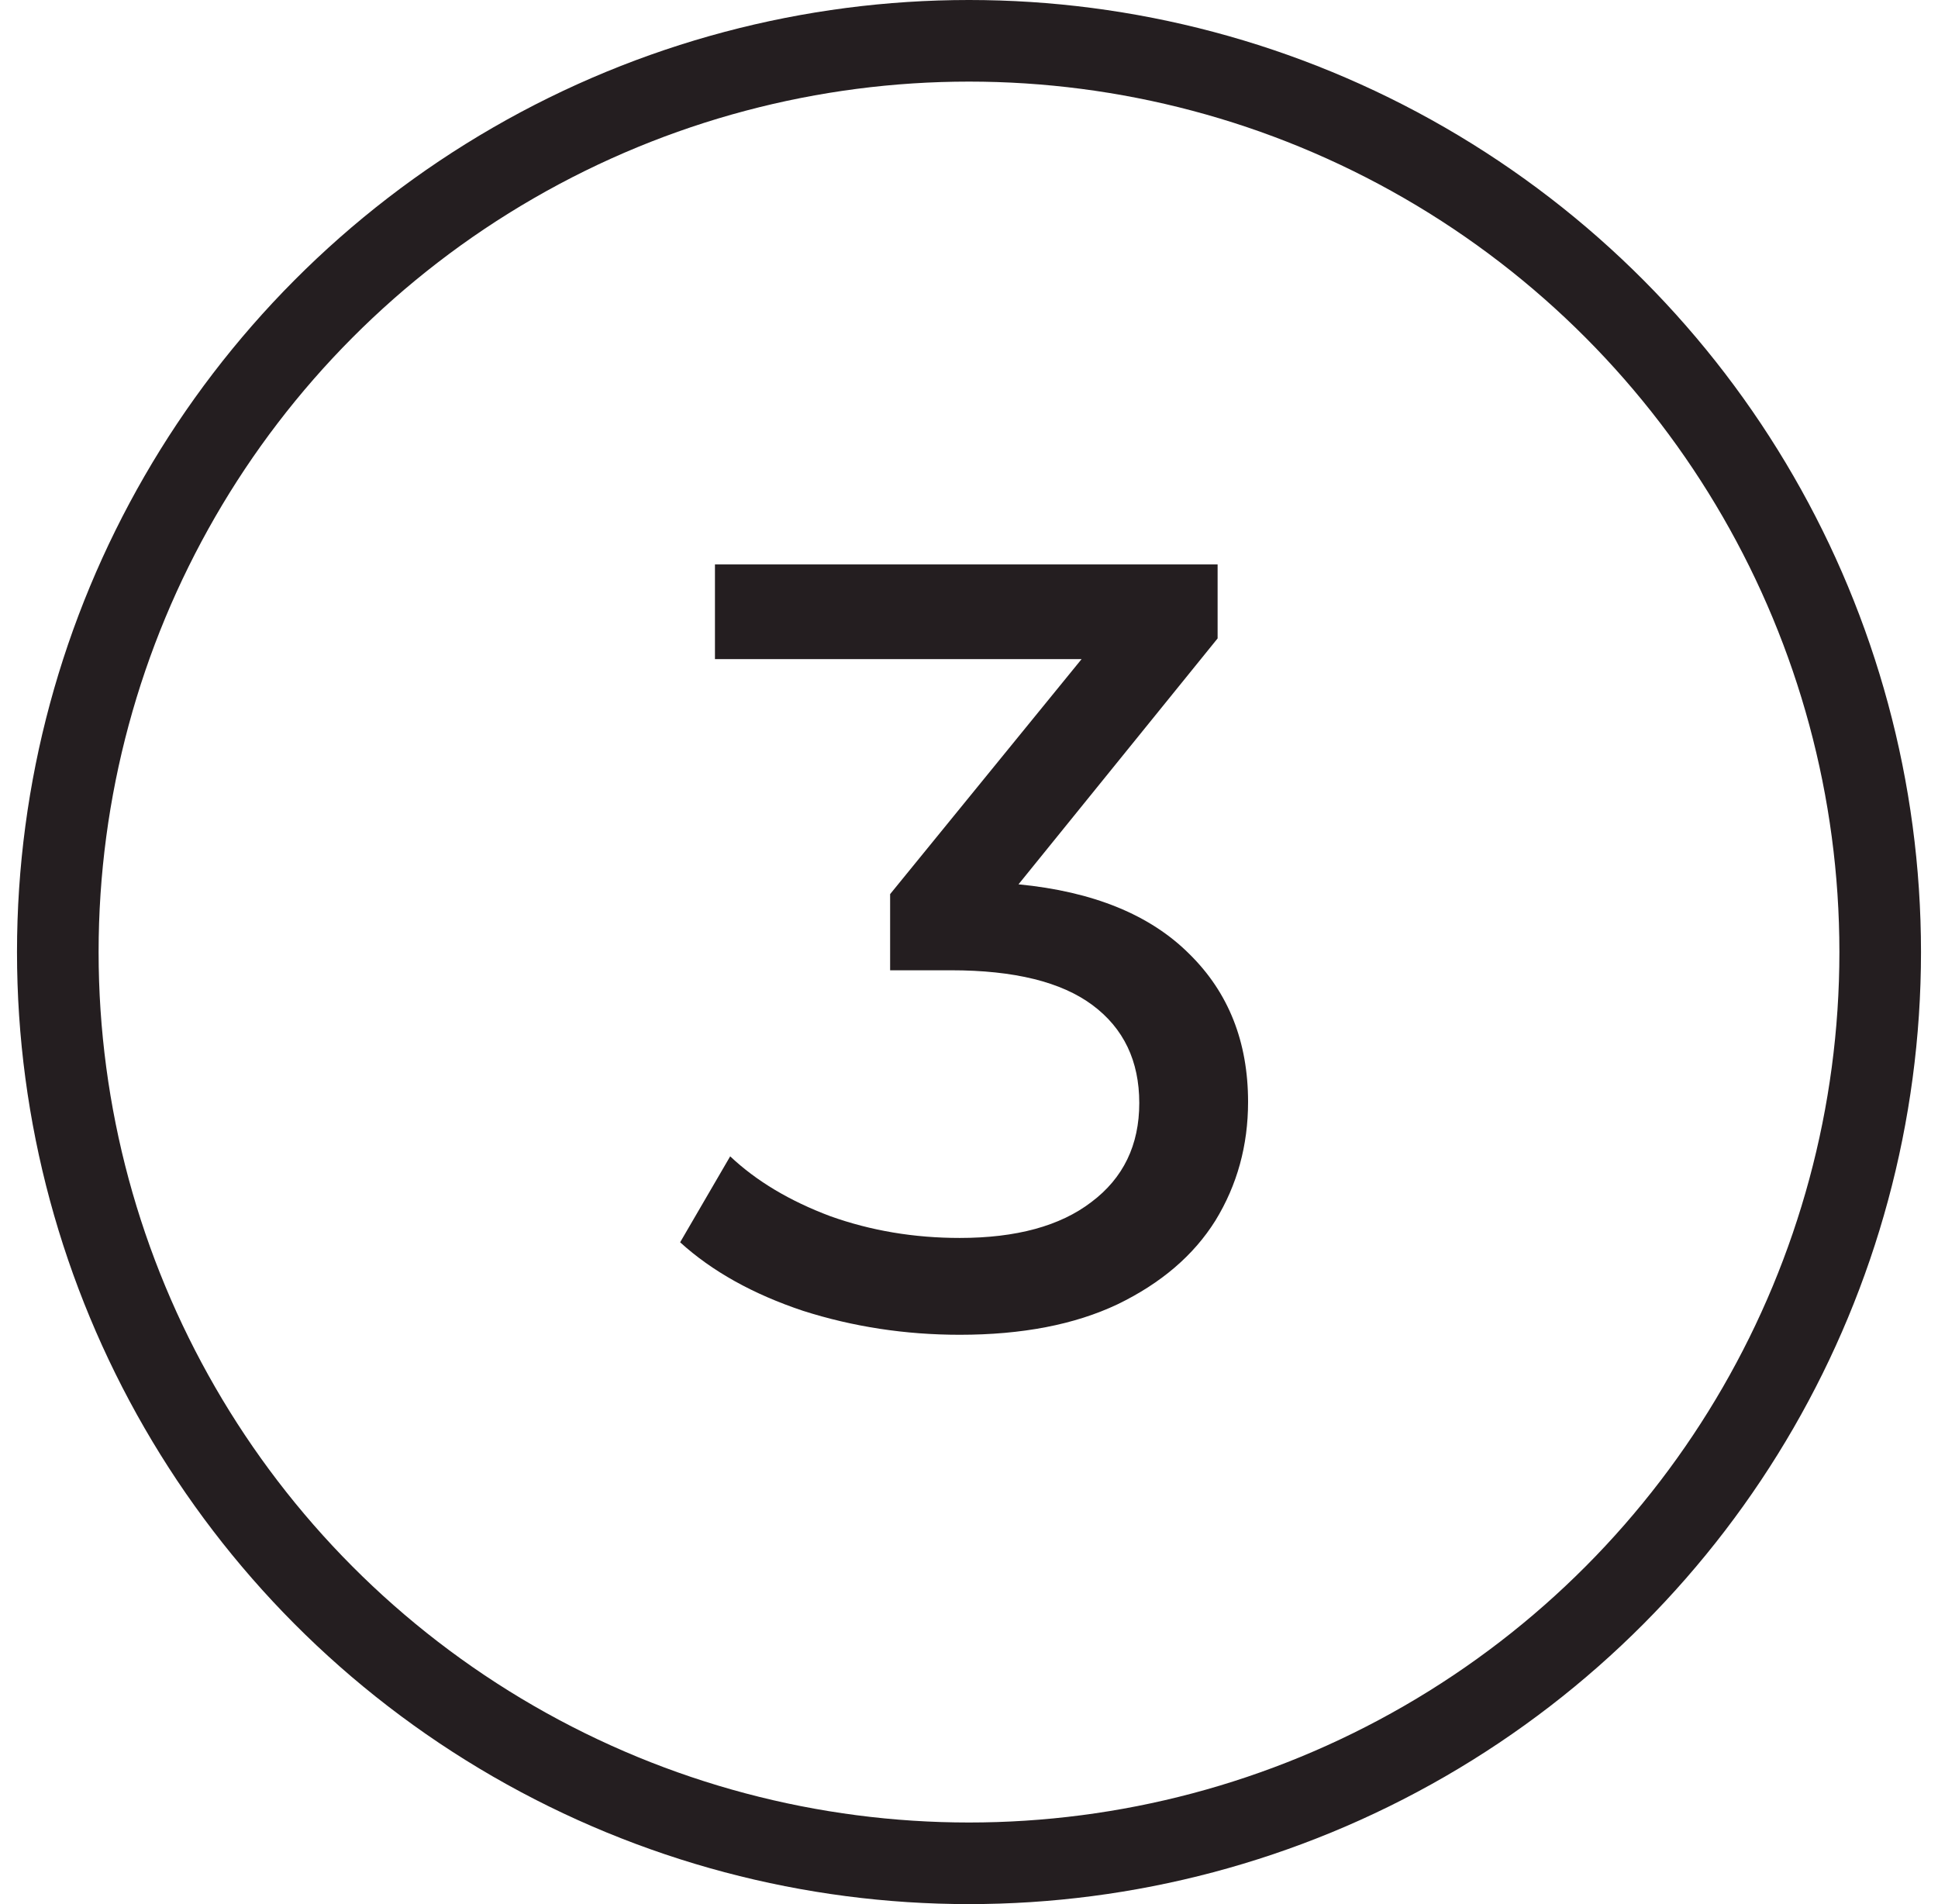
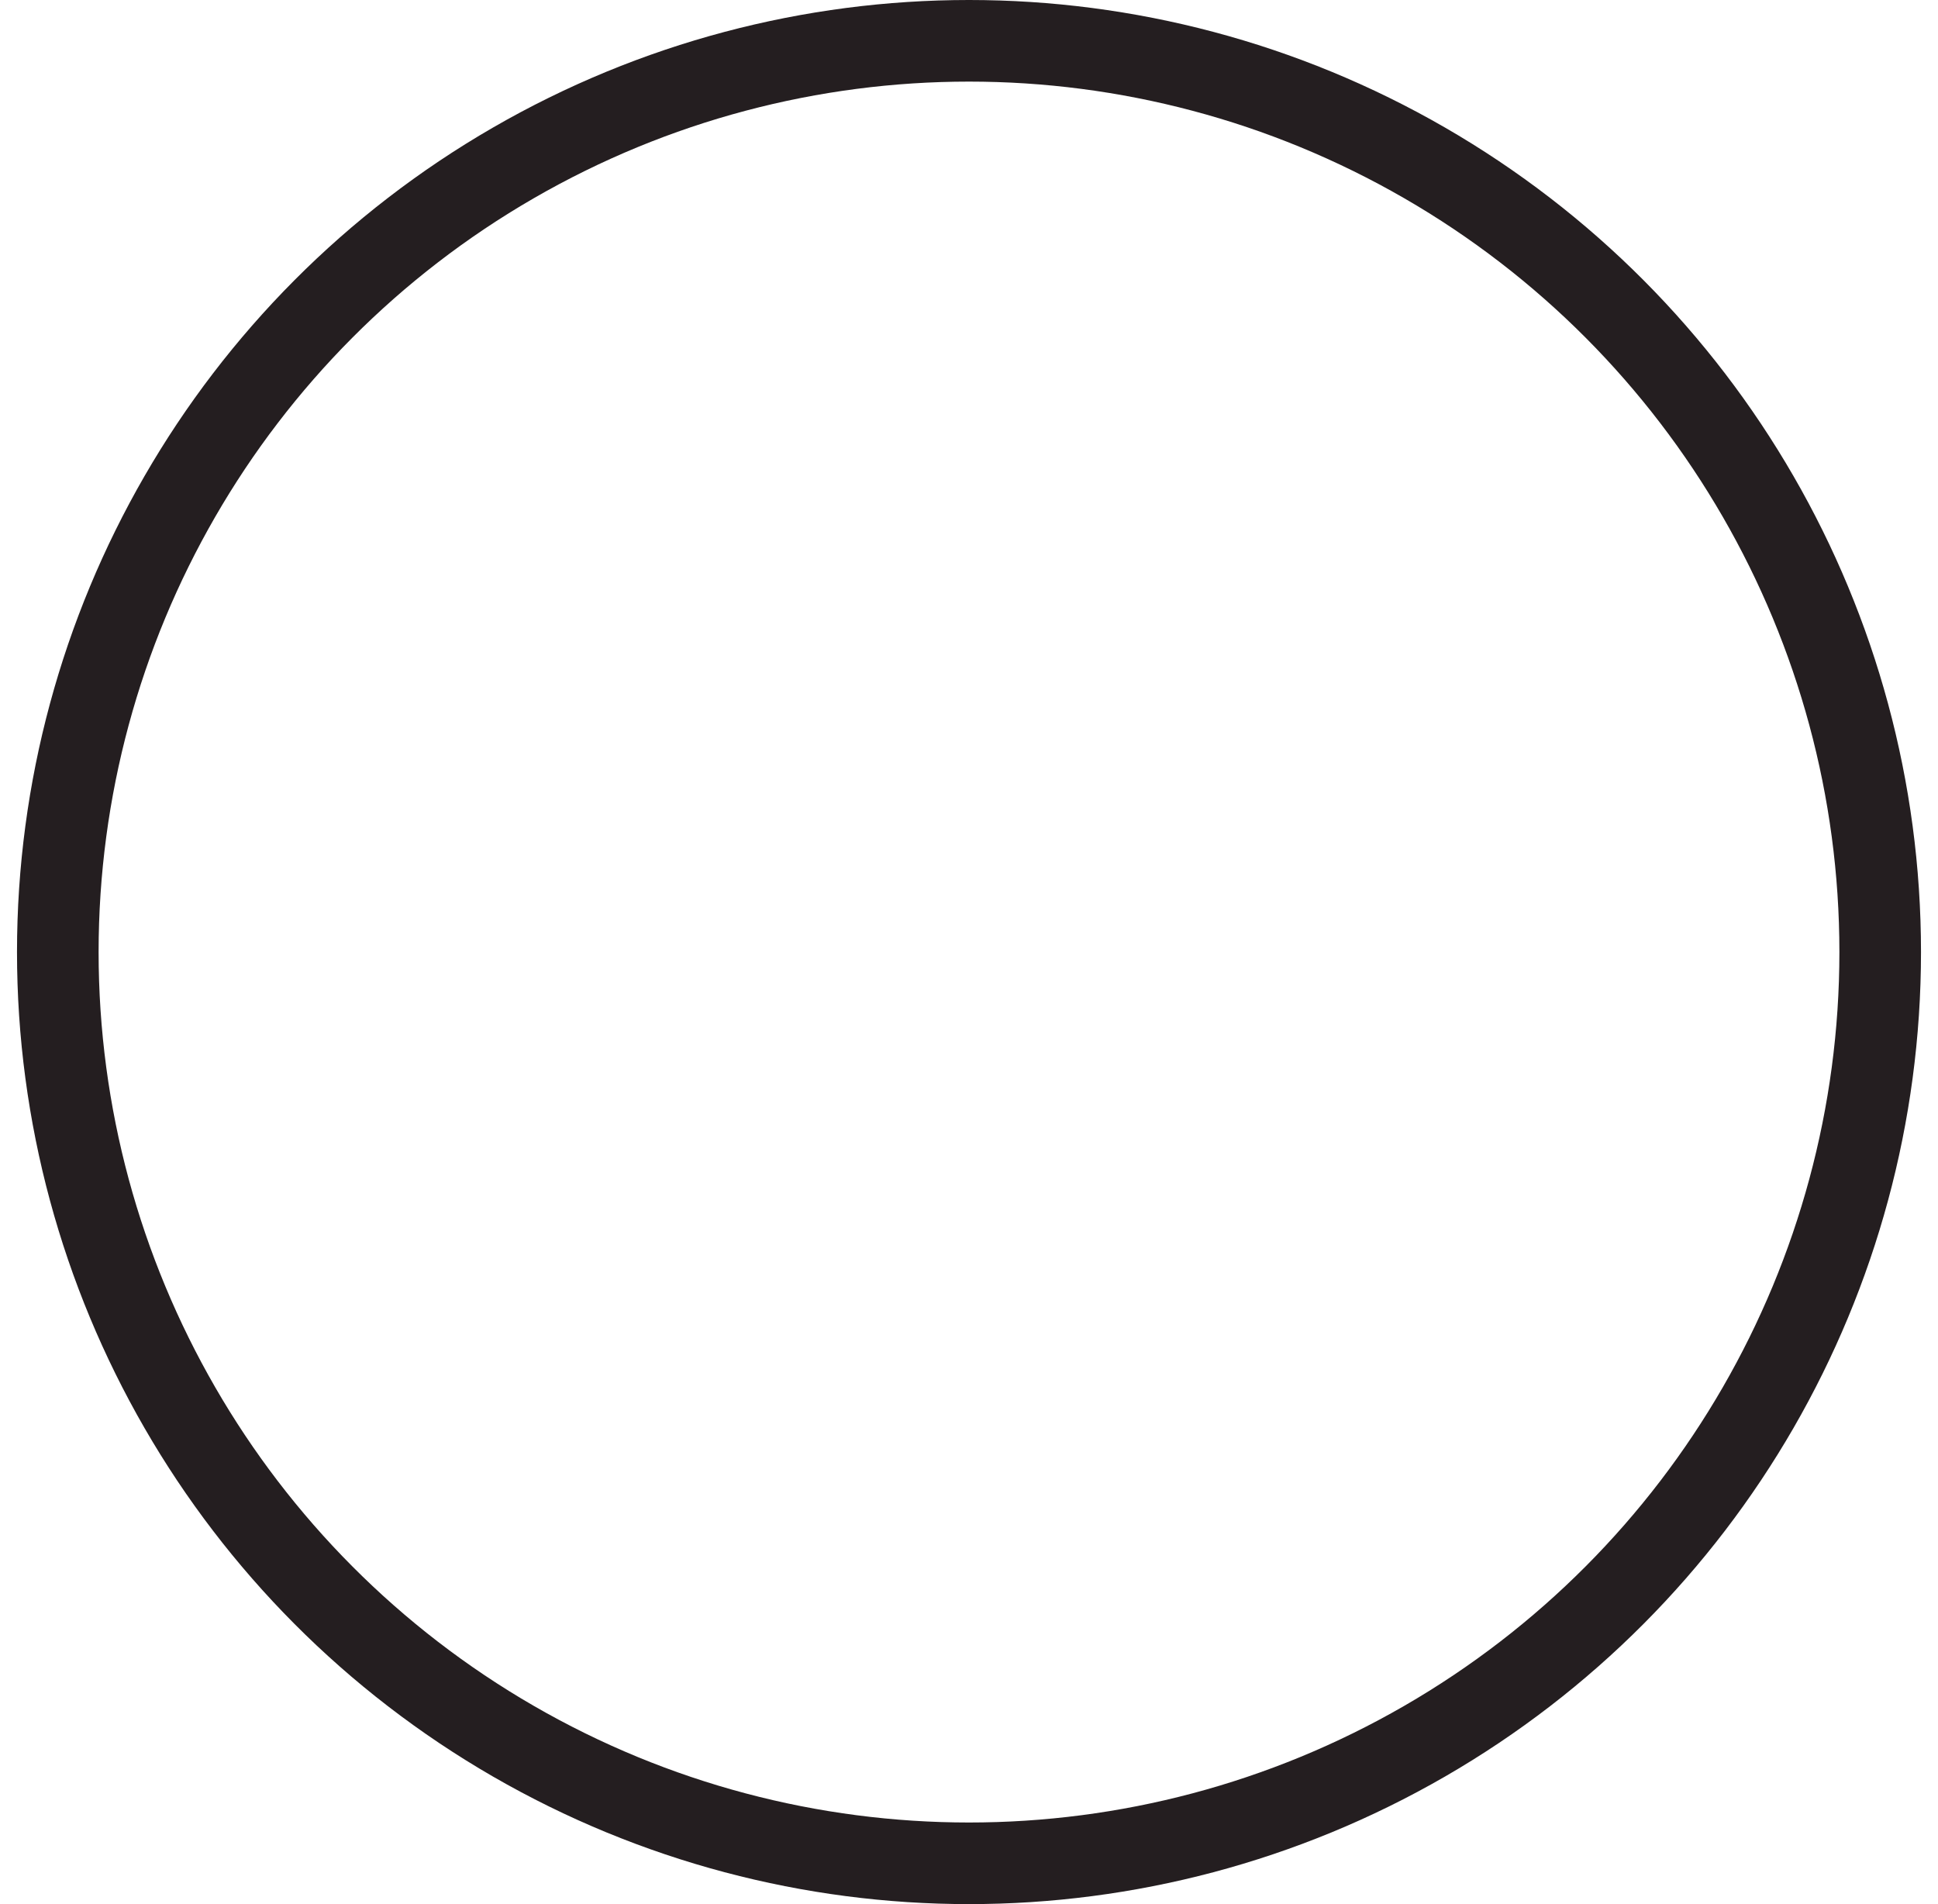
<svg xmlns="http://www.w3.org/2000/svg" width="57" height="56" viewBox="0 0 57 56" fill="none">
  <circle cx="28.5" cy="28" r="26.8" stroke="#241E20" stroke-width="2.4" />
-   <path d="M29.956 26.008C32.153 26.221 33.828 26.904 34.98 28.056C36.132 29.187 36.708 30.637 36.708 32.408C36.708 33.688 36.388 34.851 35.748 35.896C35.108 36.92 34.148 37.741 32.868 38.36C31.609 38.957 30.062 39.256 28.228 39.256C26.628 39.256 25.092 39.021 23.62 38.552C22.148 38.061 20.942 37.389 20.004 36.536L21.476 34.008C22.244 34.733 23.225 35.32 24.42 35.768C25.614 36.195 26.884 36.408 28.228 36.408C29.892 36.408 31.182 36.056 32.1 35.352C33.038 34.648 33.508 33.677 33.508 32.44C33.508 31.203 33.049 30.243 32.132 29.56C31.214 28.877 29.828 28.536 27.972 28.536H26.18V26.296L31.812 19.384H21.028V16.6H35.812V18.776L29.956 26.008Z" fill="#241E20" />
</svg>